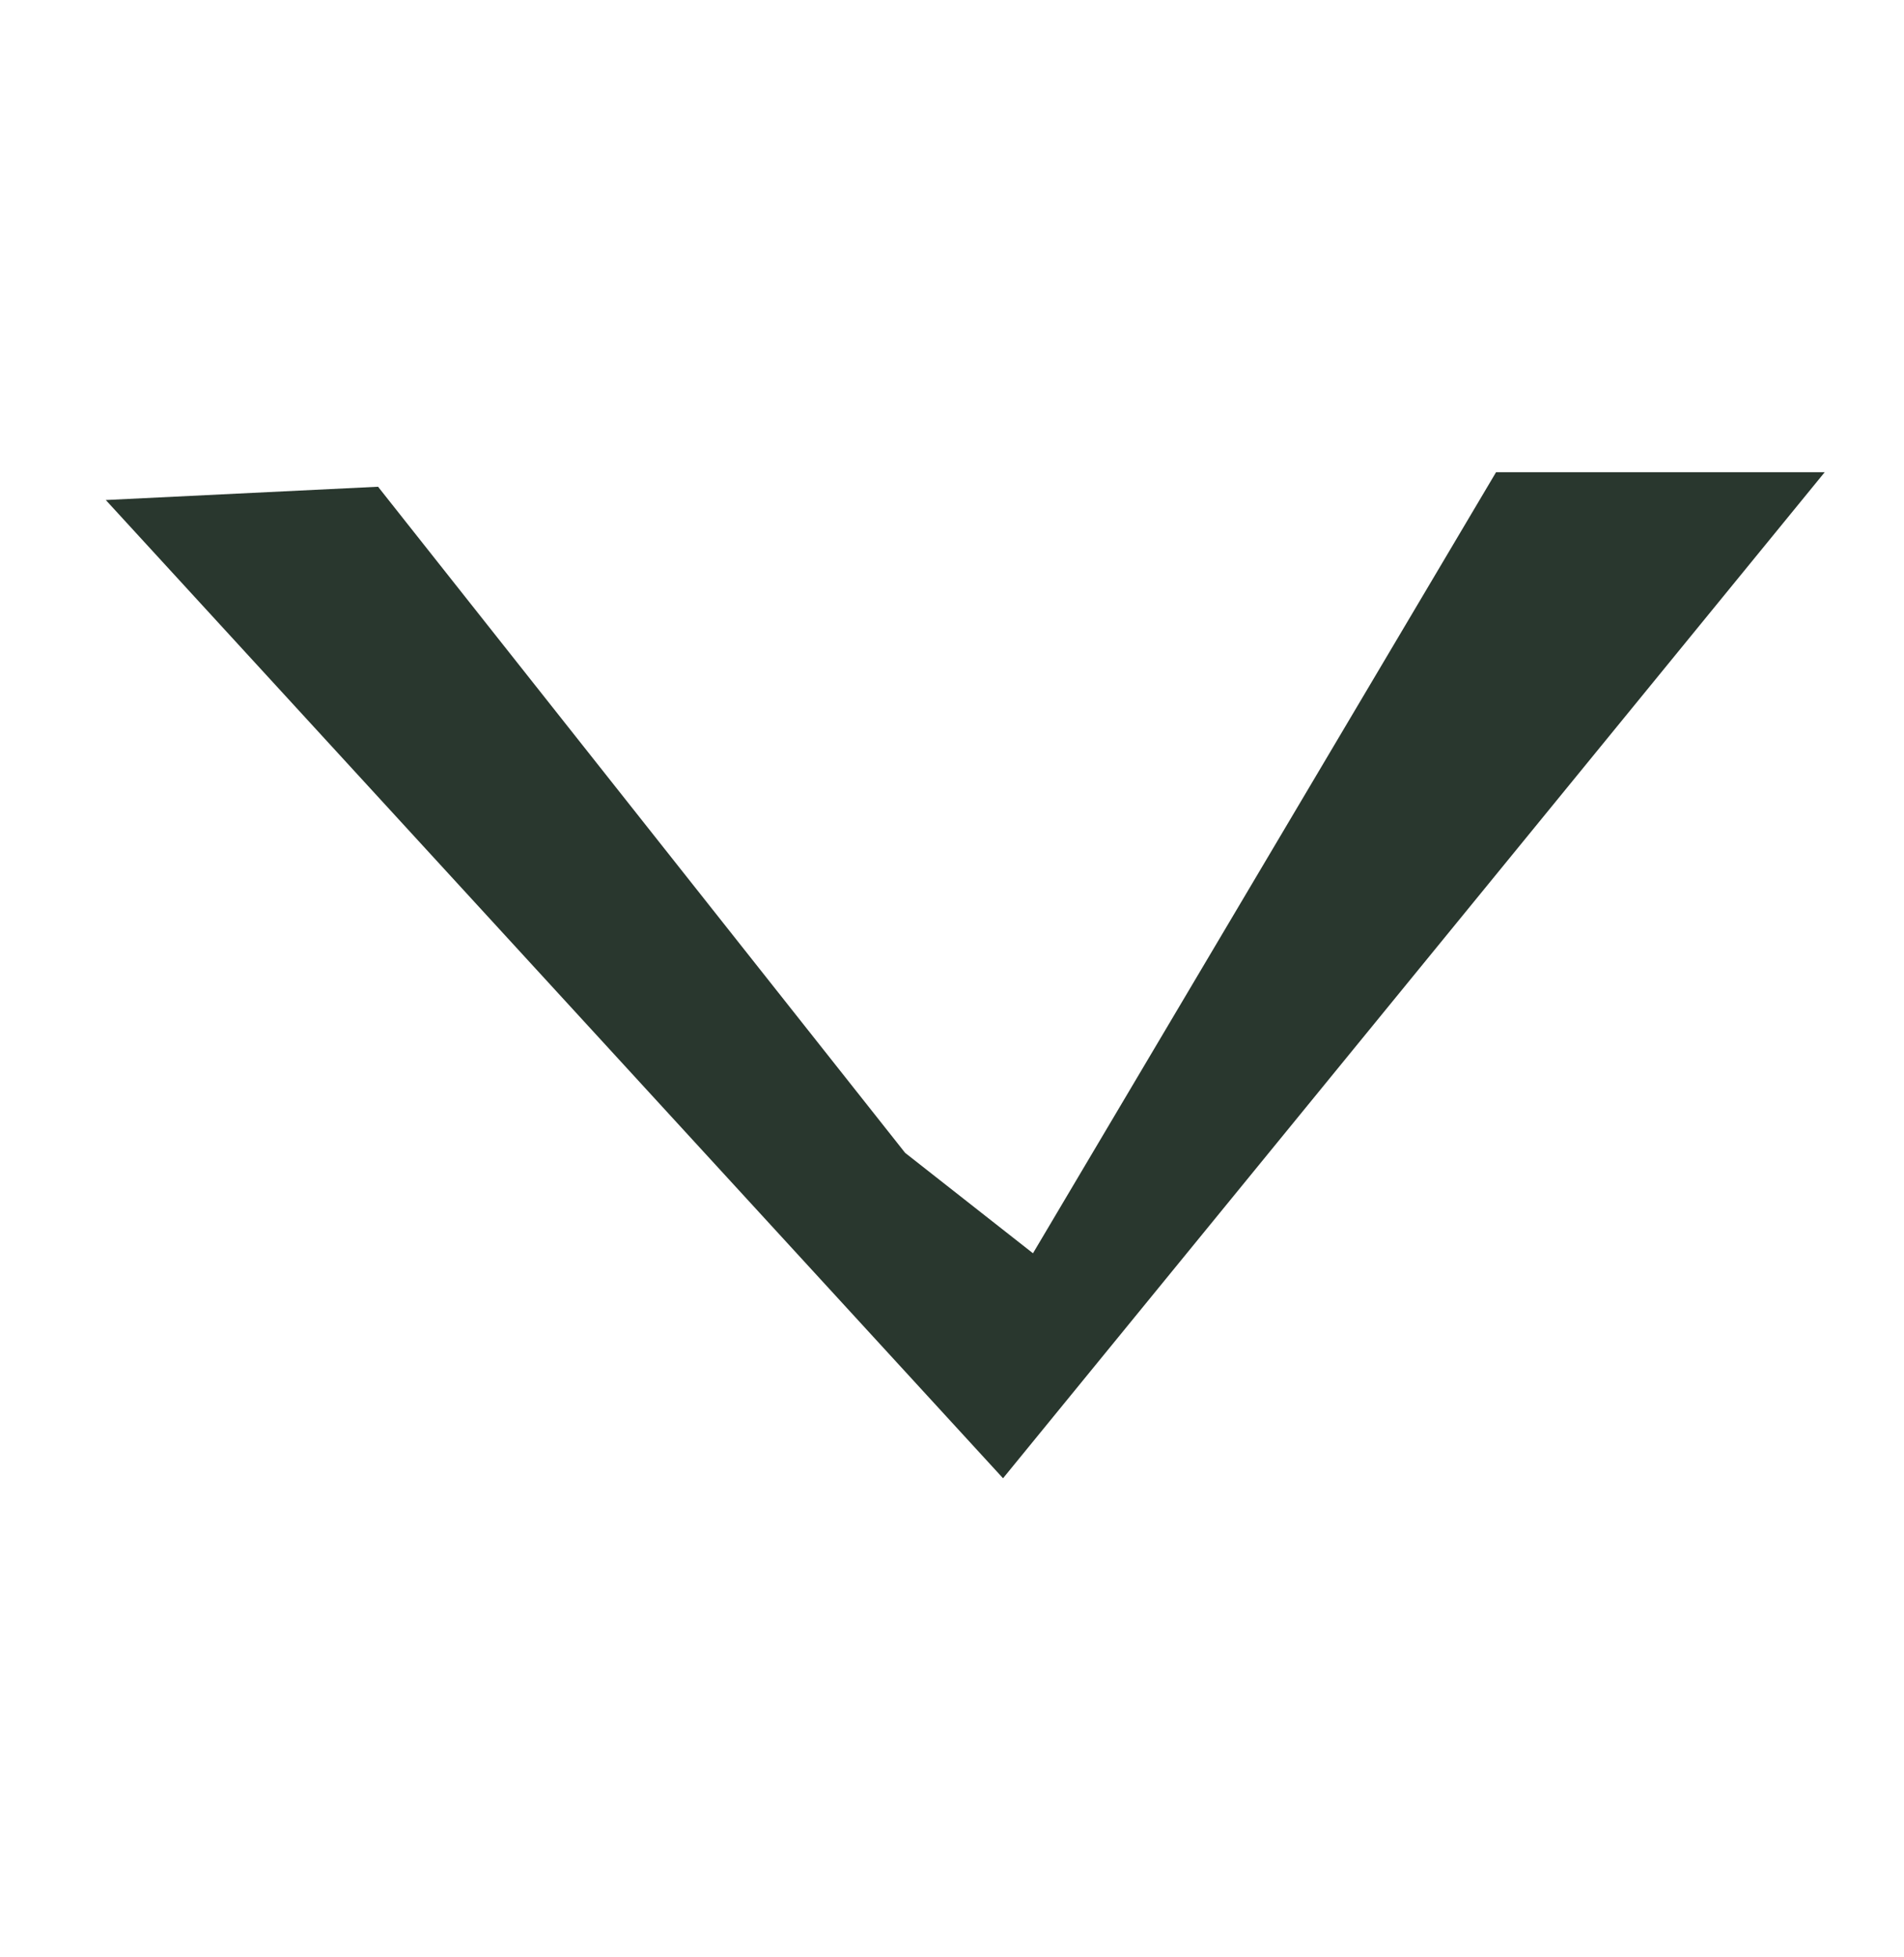
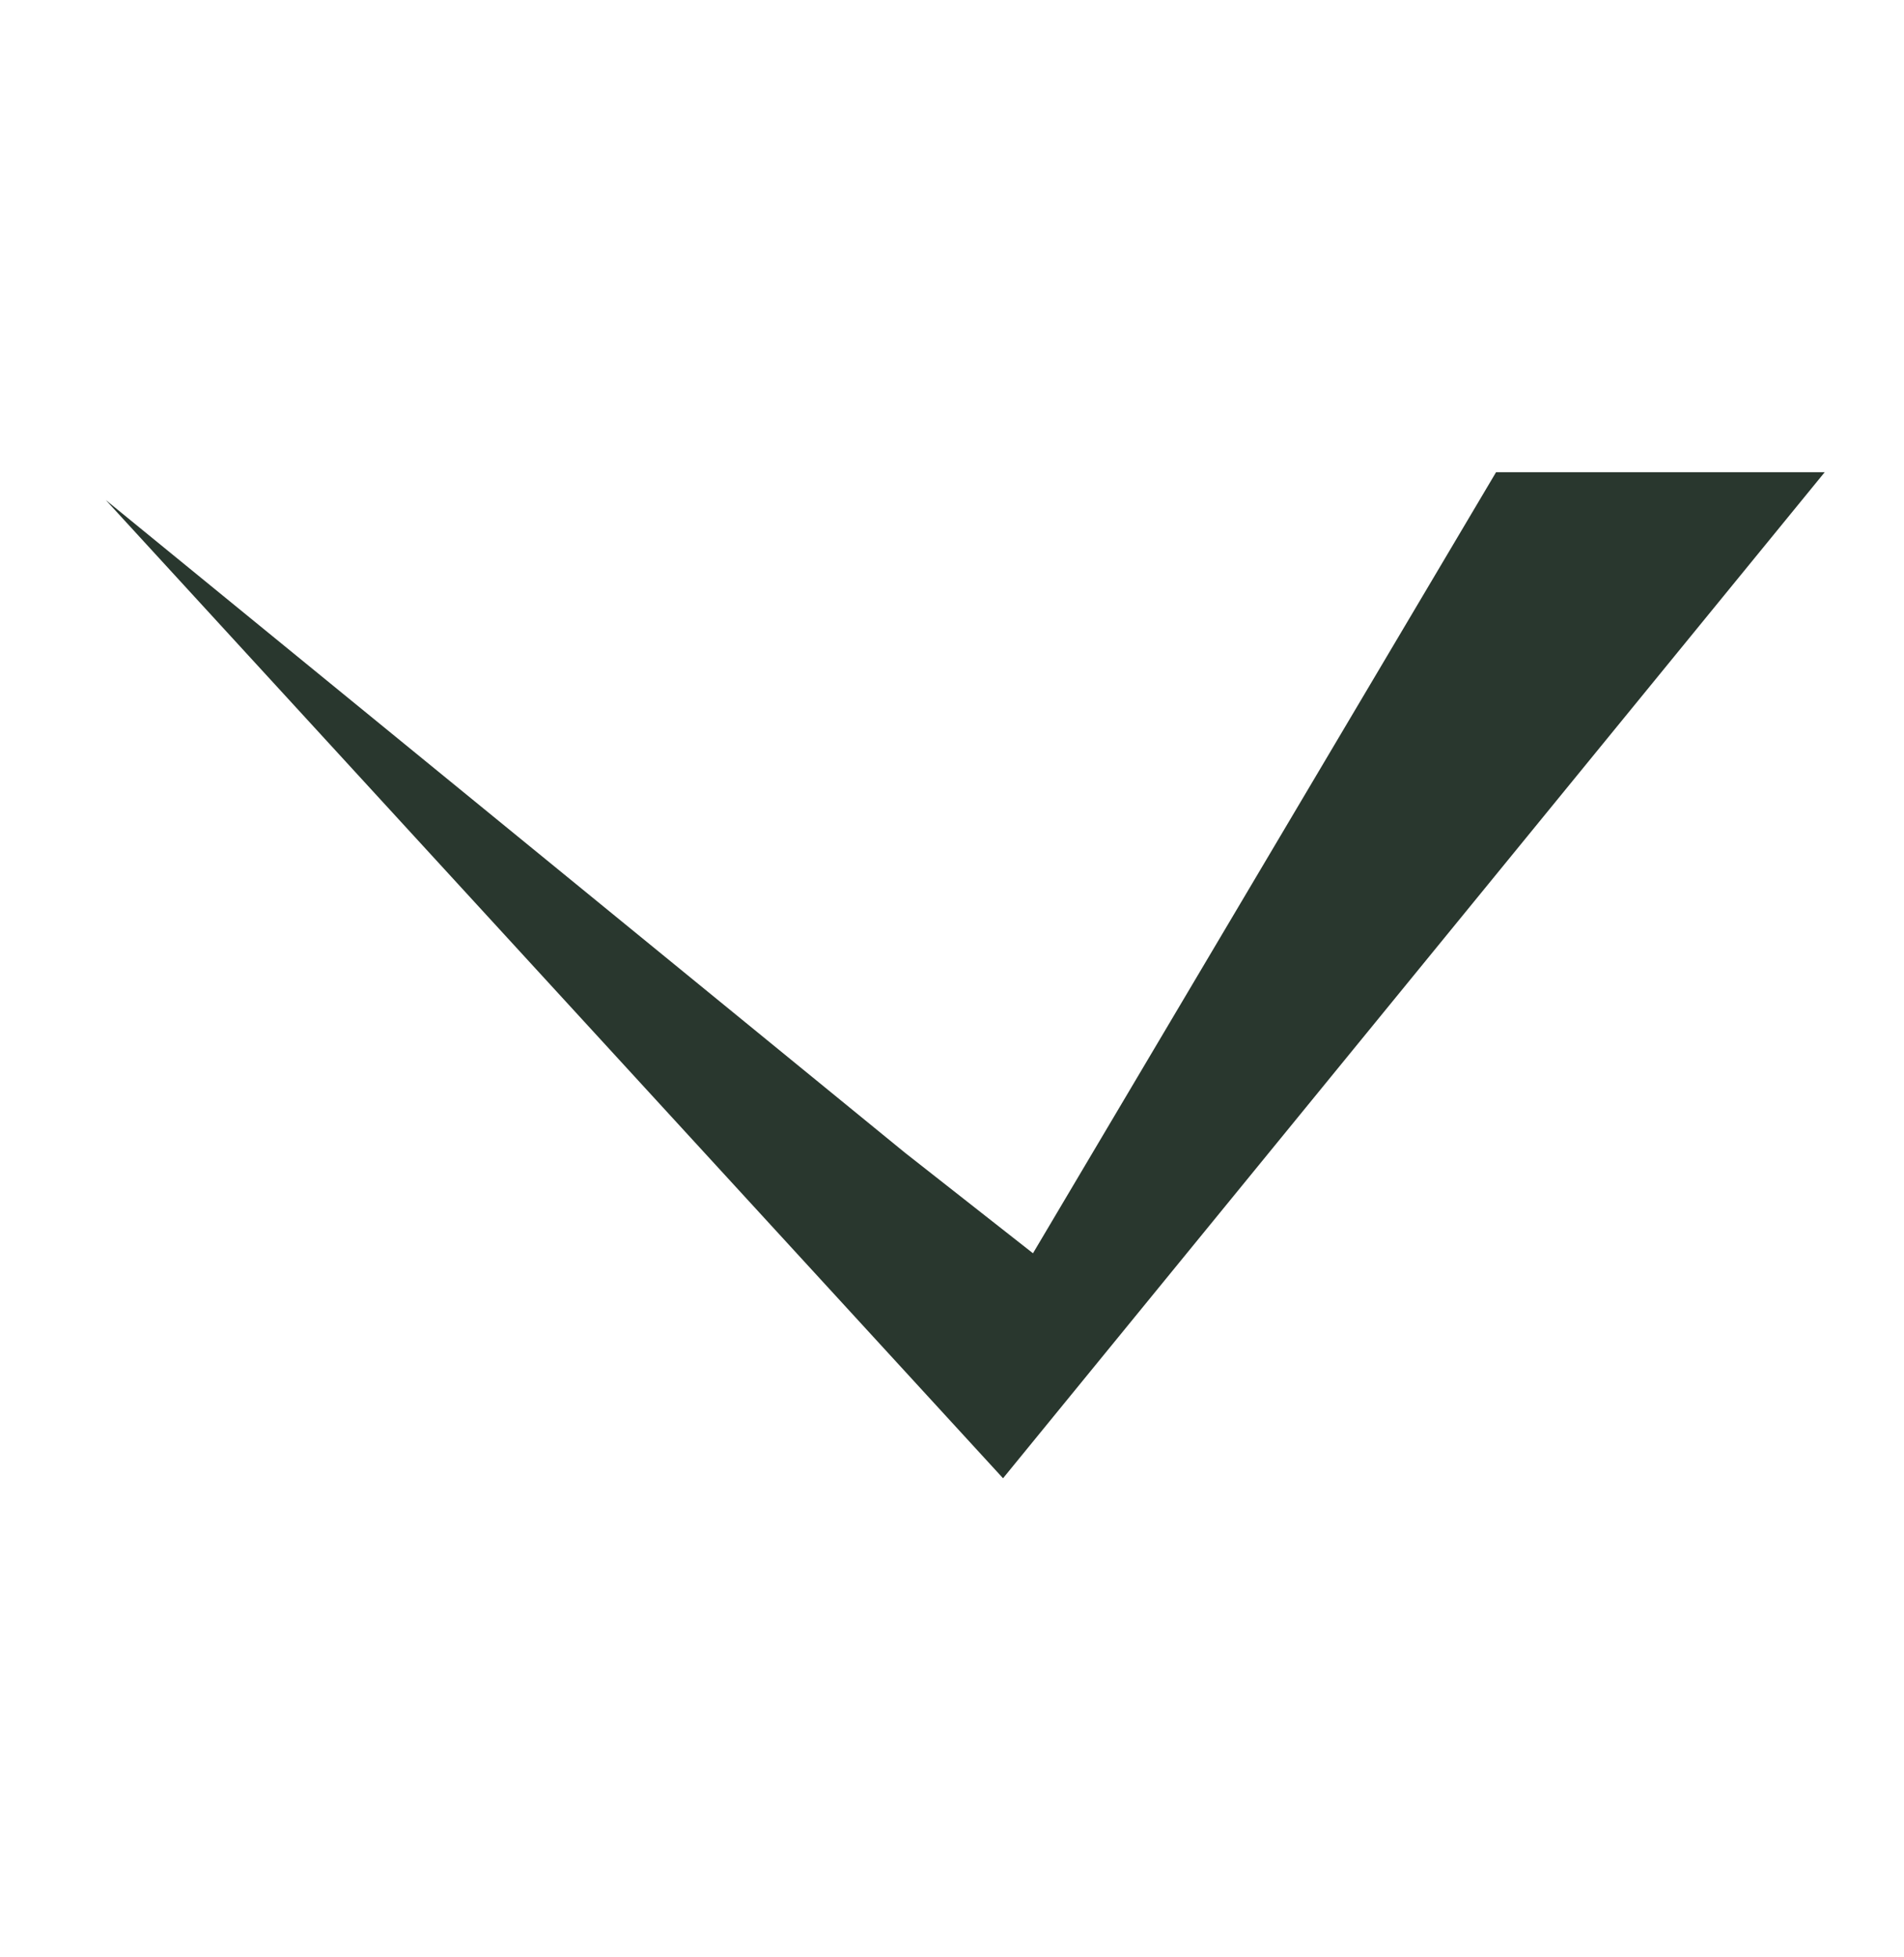
<svg xmlns="http://www.w3.org/2000/svg" width="36" height="37" viewBox="0 0 36 37" fill="none">
-   <path d="M17.114 21.793L7.148 9.201L2 9.452L18.965 27.944L34.501 8.926H28.287L19.531 23.691L17.114 21.793Z" fill="#29372E" />
+   <path d="M17.114 21.793L2 9.452L18.965 27.944L34.501 8.926H28.287L19.531 23.691L17.114 21.793Z" fill="#29372E" />
</svg>